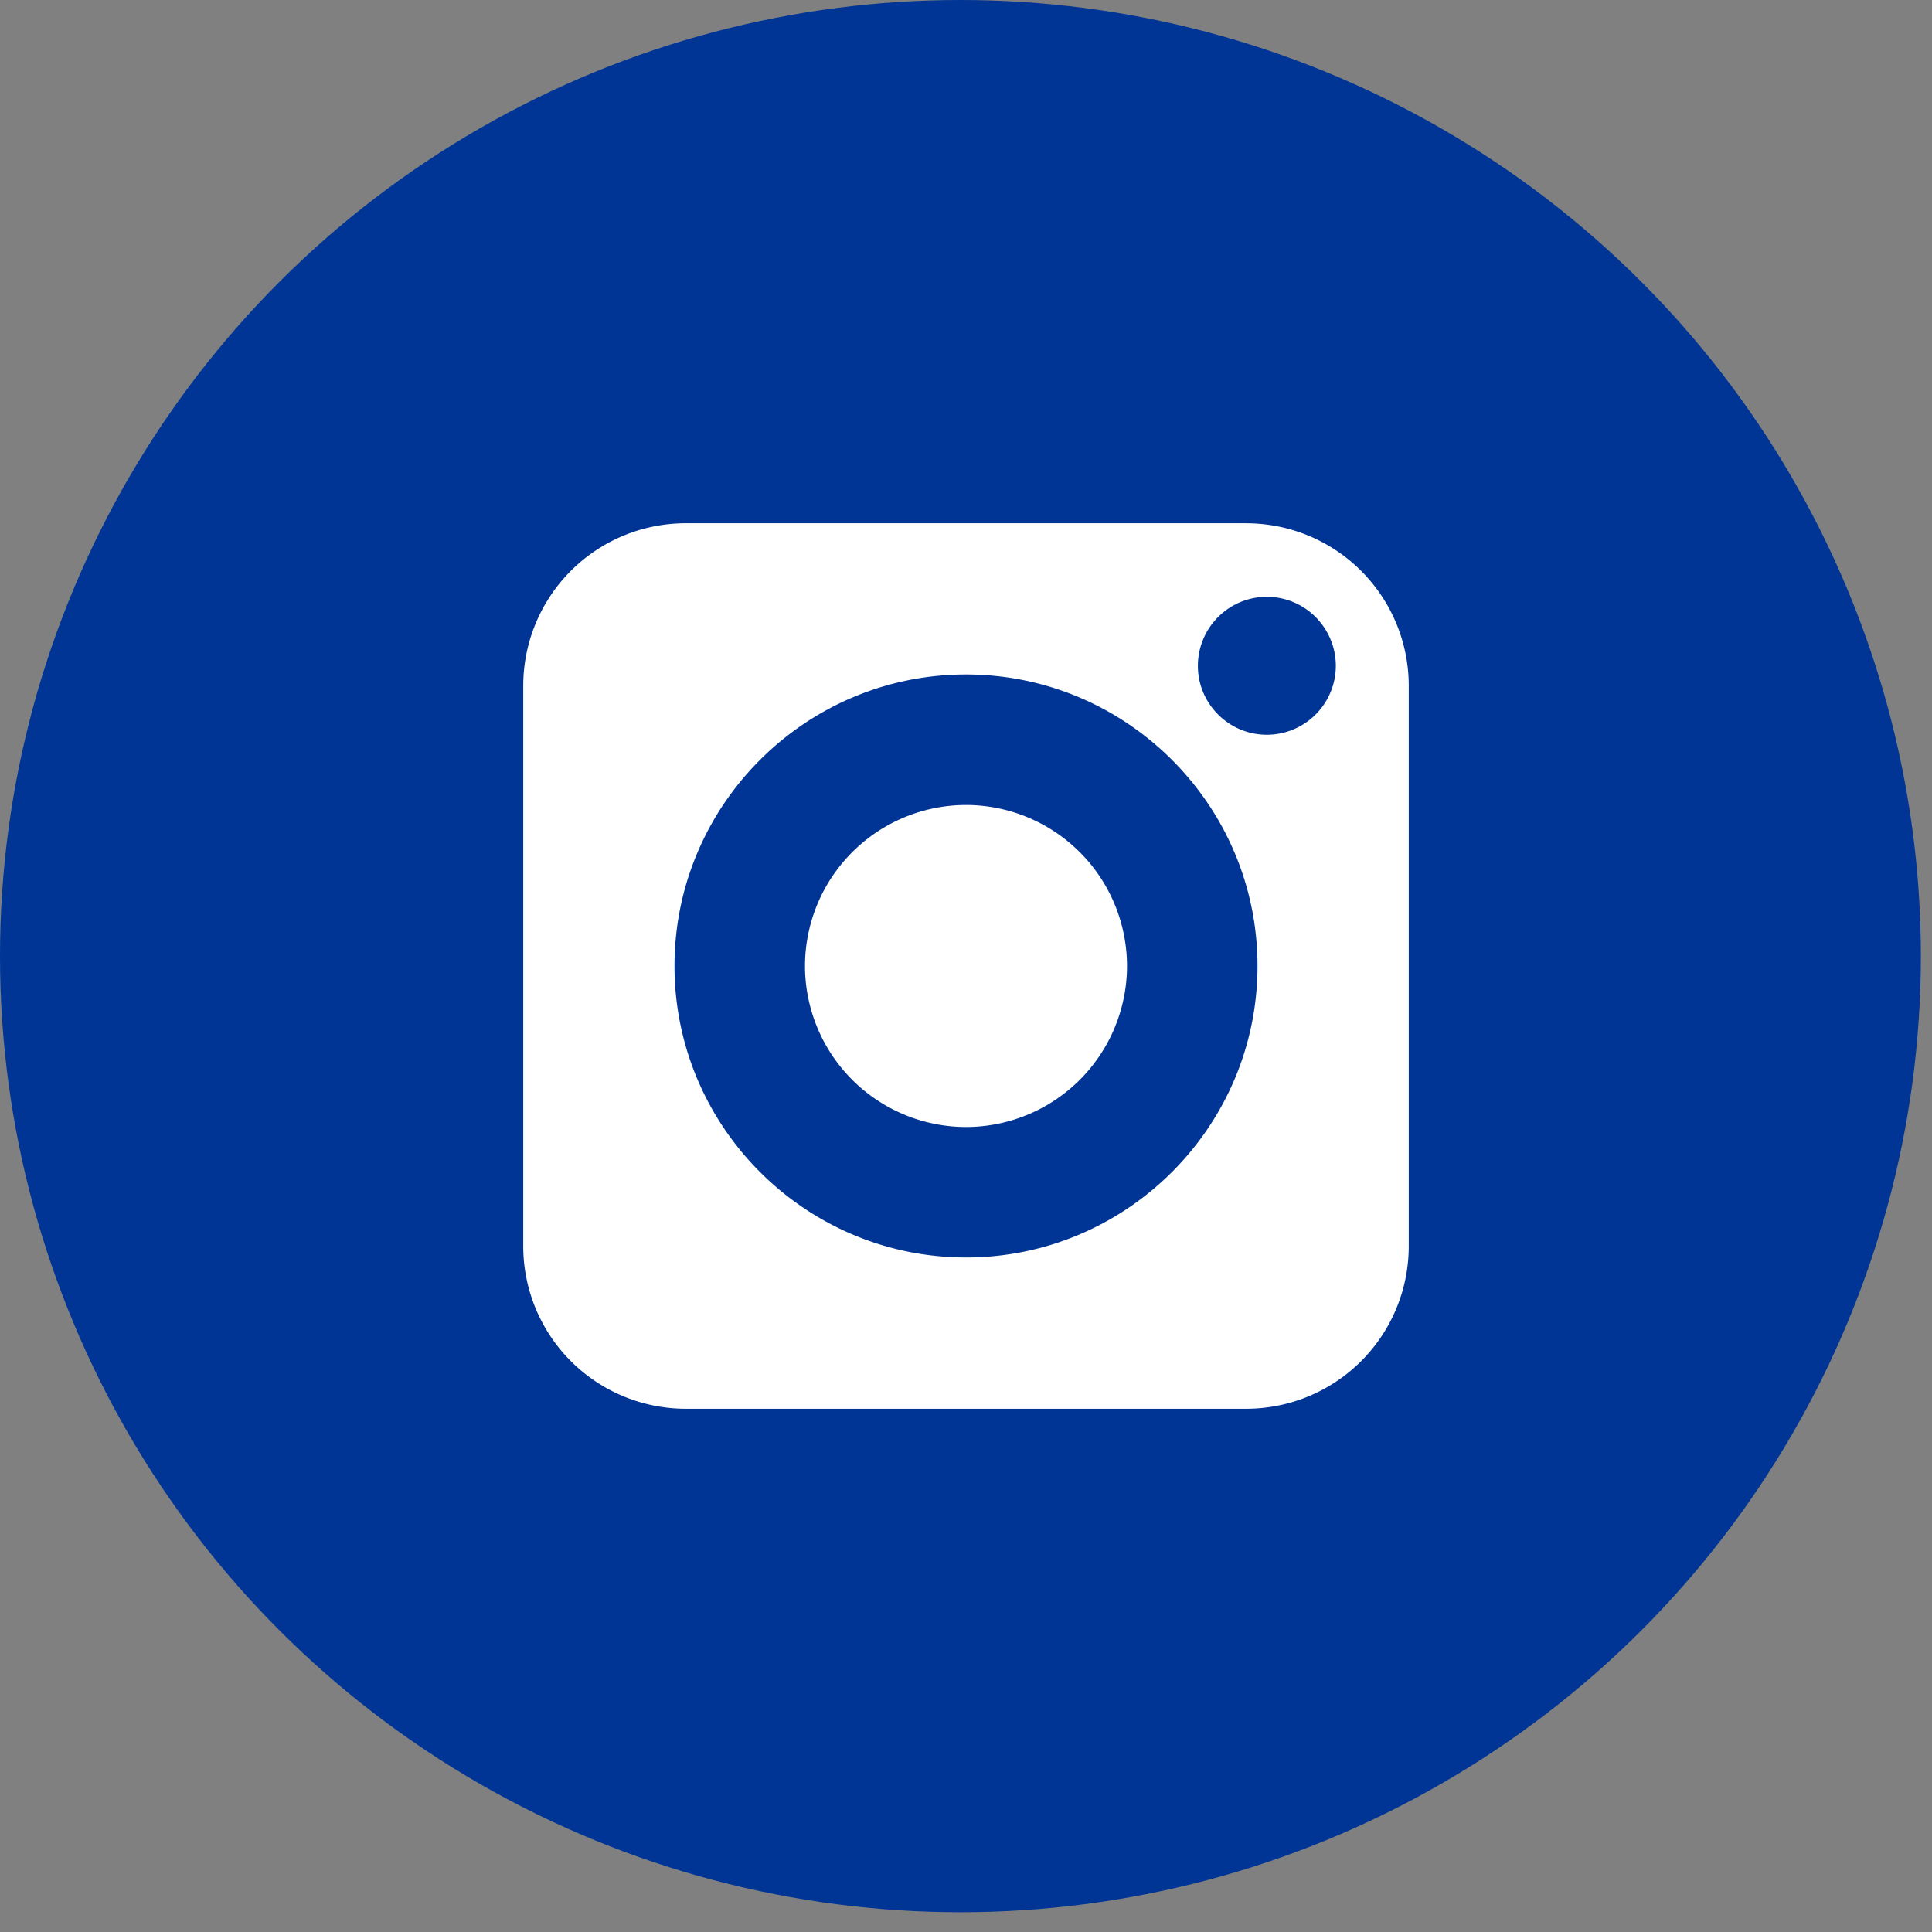
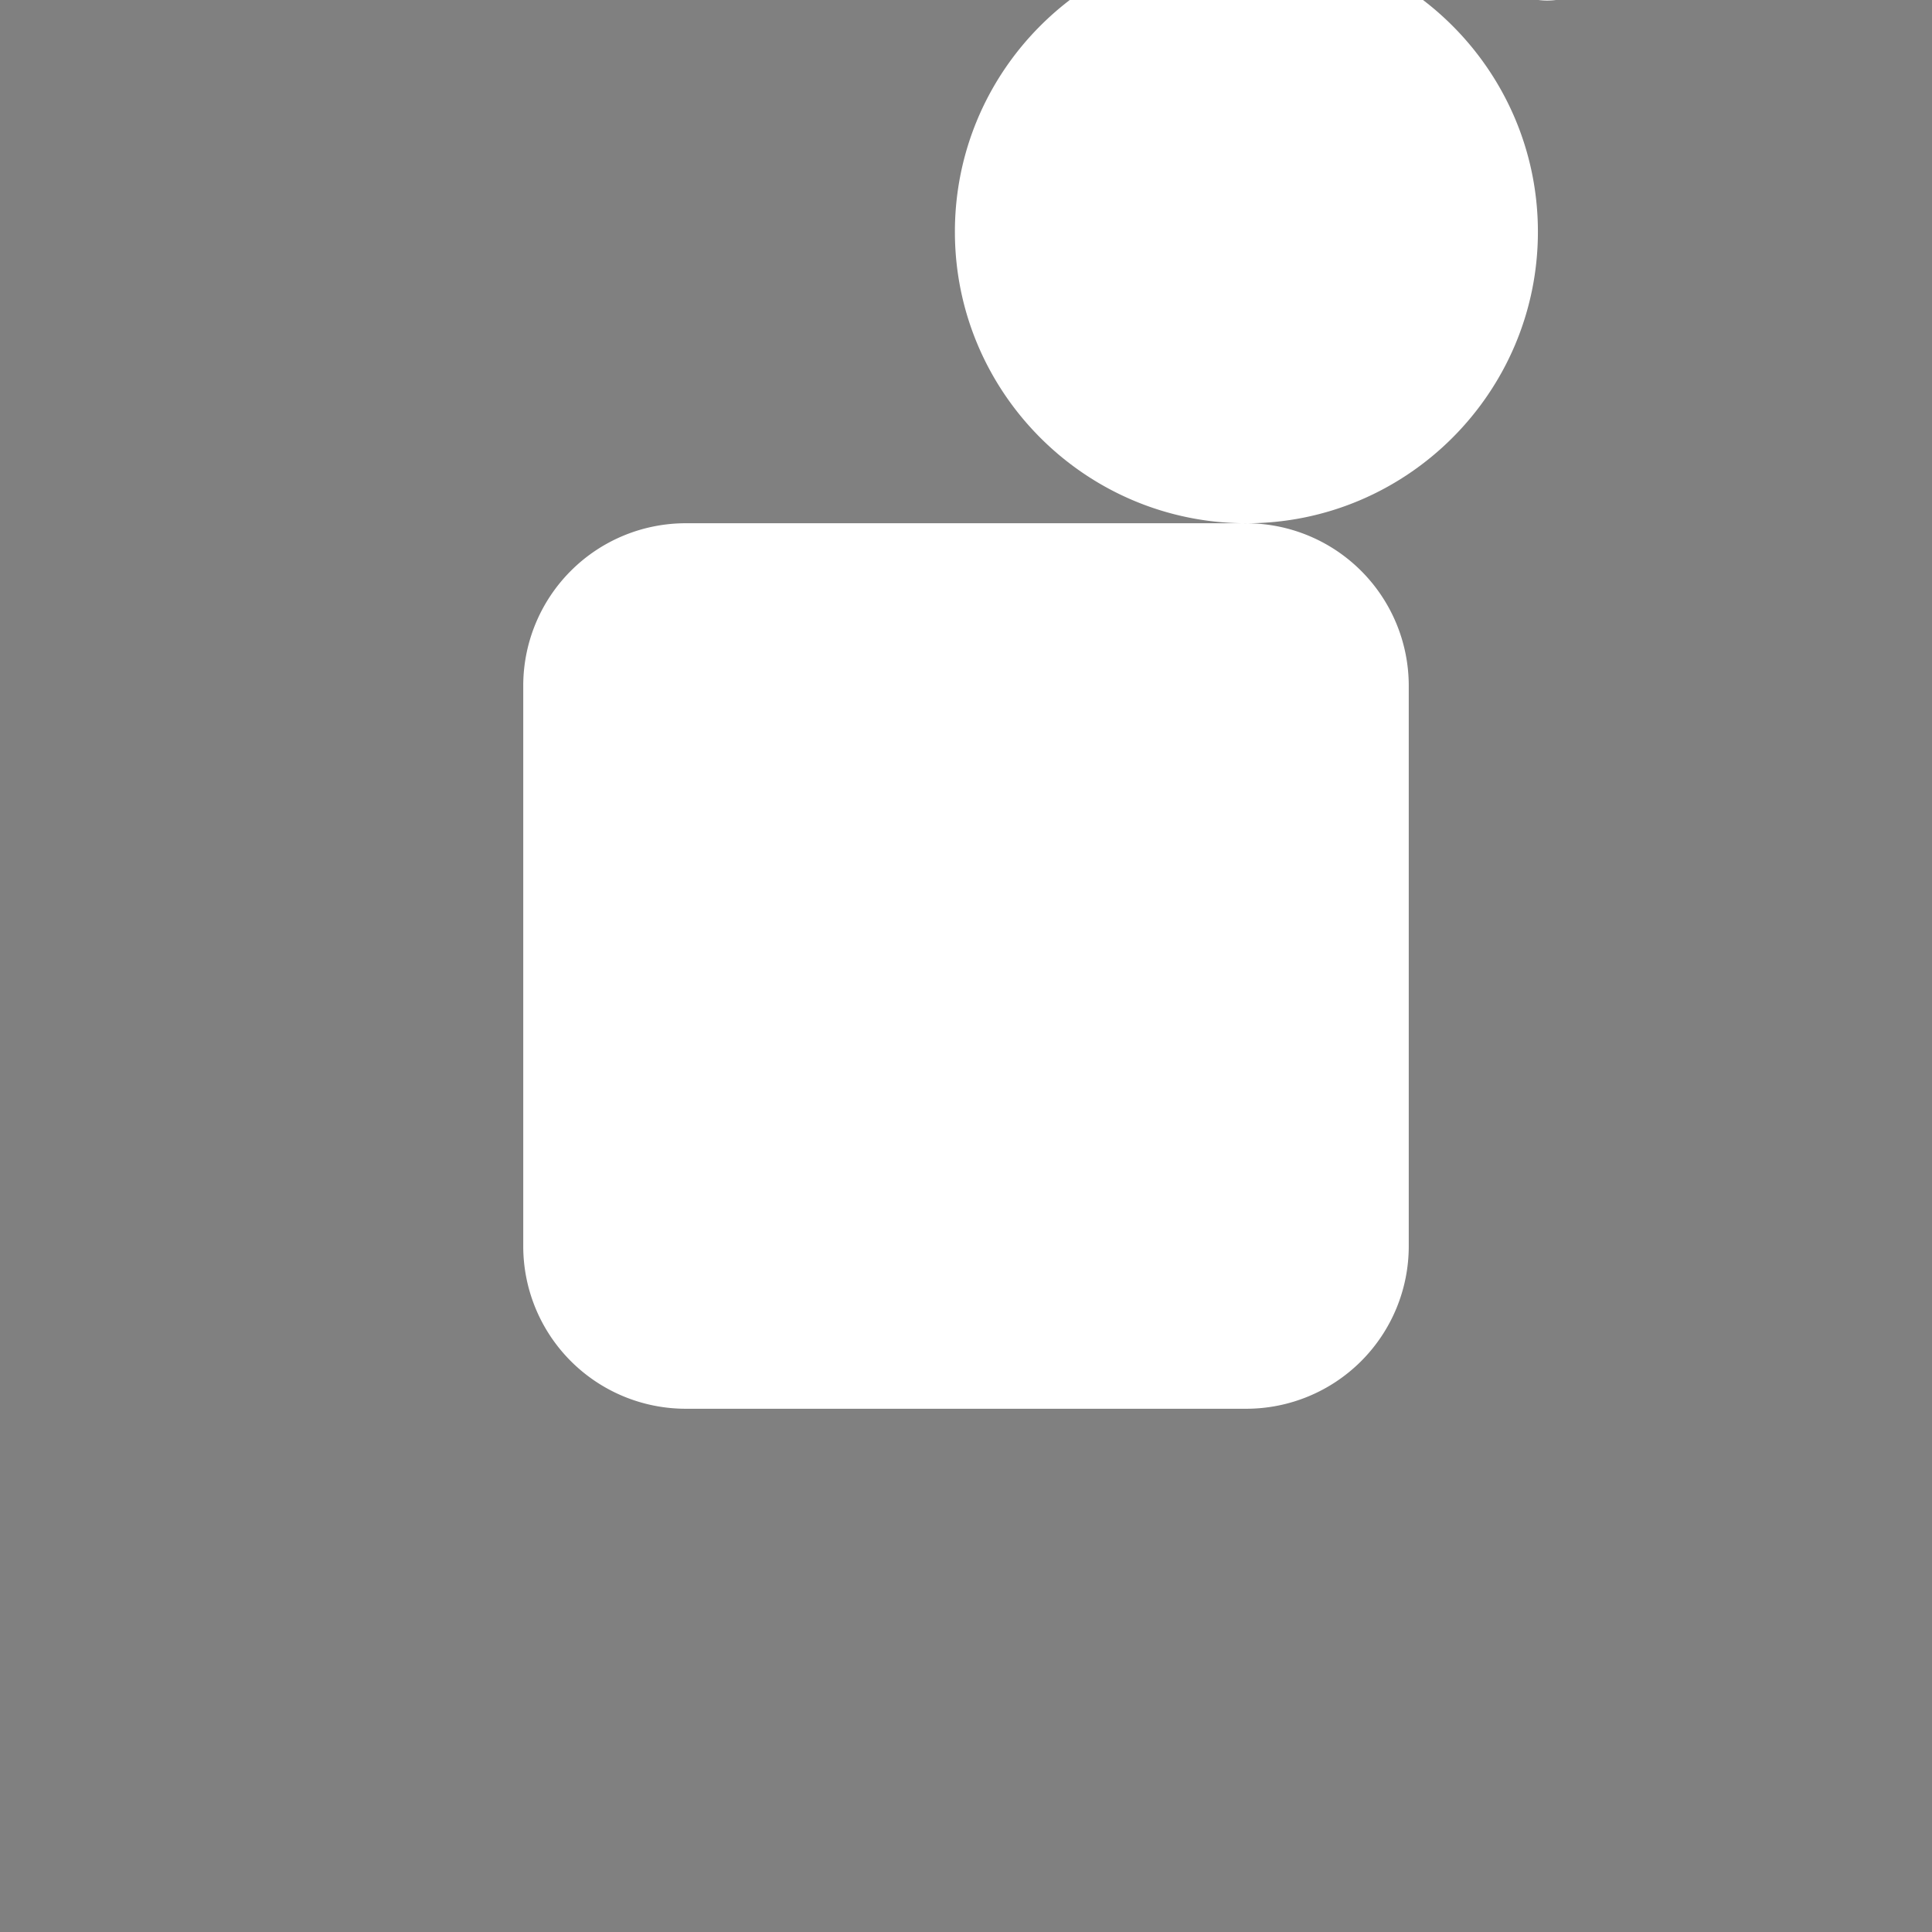
<svg xmlns="http://www.w3.org/2000/svg" viewBox="0 0 59 59">
  <rect x="0" y="0" width="59" height="59" fill="#808080" stroke="none" />
  <g fill="none" fill-rule="evenodd">
-     <ellipse fill="#003595" cx="29.33" cy="29.198" rx="29.33" ry="29.198" />
-     <path d="M38.063 15.98a4.963 4.963 0 014.958 4.957v17.126a4.964 4.964 0 01-4.958 4.958H20.937a4.964 4.964 0 01-4.958-4.958V20.937a4.963 4.963 0 014.958-4.958h17.126zM29.5 38.401c4.908 0 8.902-3.994 8.902-8.902 0-4.909-3.993-8.902-8.902-8.902-4.909 0-8.902 3.993-8.902 8.902 0 4.909 3.993 8.902 8.902 8.902zm9.188-15.963a2.109 2.109 0 002.106-2.107 2.109 2.109 0 00-2.106-2.106 2.109 2.109 0 00-2.107 2.106c0 1.162.945 2.107 2.107 2.107zM29.5 24.583a4.922 4.922 0 014.917 4.916 4.922 4.922 0 01-4.917 4.918 4.924 4.924 0 01-4.917-4.918 4.923 4.923 0 014.917-4.916z" fill="#FFF" fill-rule="nonzero" />
+     <path d="M38.063 15.98a4.963 4.963 0 014.958 4.957v17.126a4.964 4.964 0 01-4.958 4.958H20.937a4.964 4.964 0 01-4.958-4.958V20.937a4.963 4.963 0 014.958-4.958h17.126zc4.908 0 8.902-3.994 8.902-8.902 0-4.909-3.993-8.902-8.902-8.902-4.909 0-8.902 3.993-8.902 8.902 0 4.909 3.993 8.902 8.902 8.902zm9.188-15.963a2.109 2.109 0 002.106-2.107 2.109 2.109 0 00-2.106-2.106 2.109 2.109 0 00-2.107 2.106c0 1.162.945 2.107 2.107 2.107zM29.5 24.583a4.922 4.922 0 014.917 4.916 4.922 4.922 0 01-4.917 4.918 4.924 4.924 0 01-4.917-4.918 4.923 4.923 0 014.917-4.916z" fill="#FFF" fill-rule="nonzero" />
  </g>
</svg>